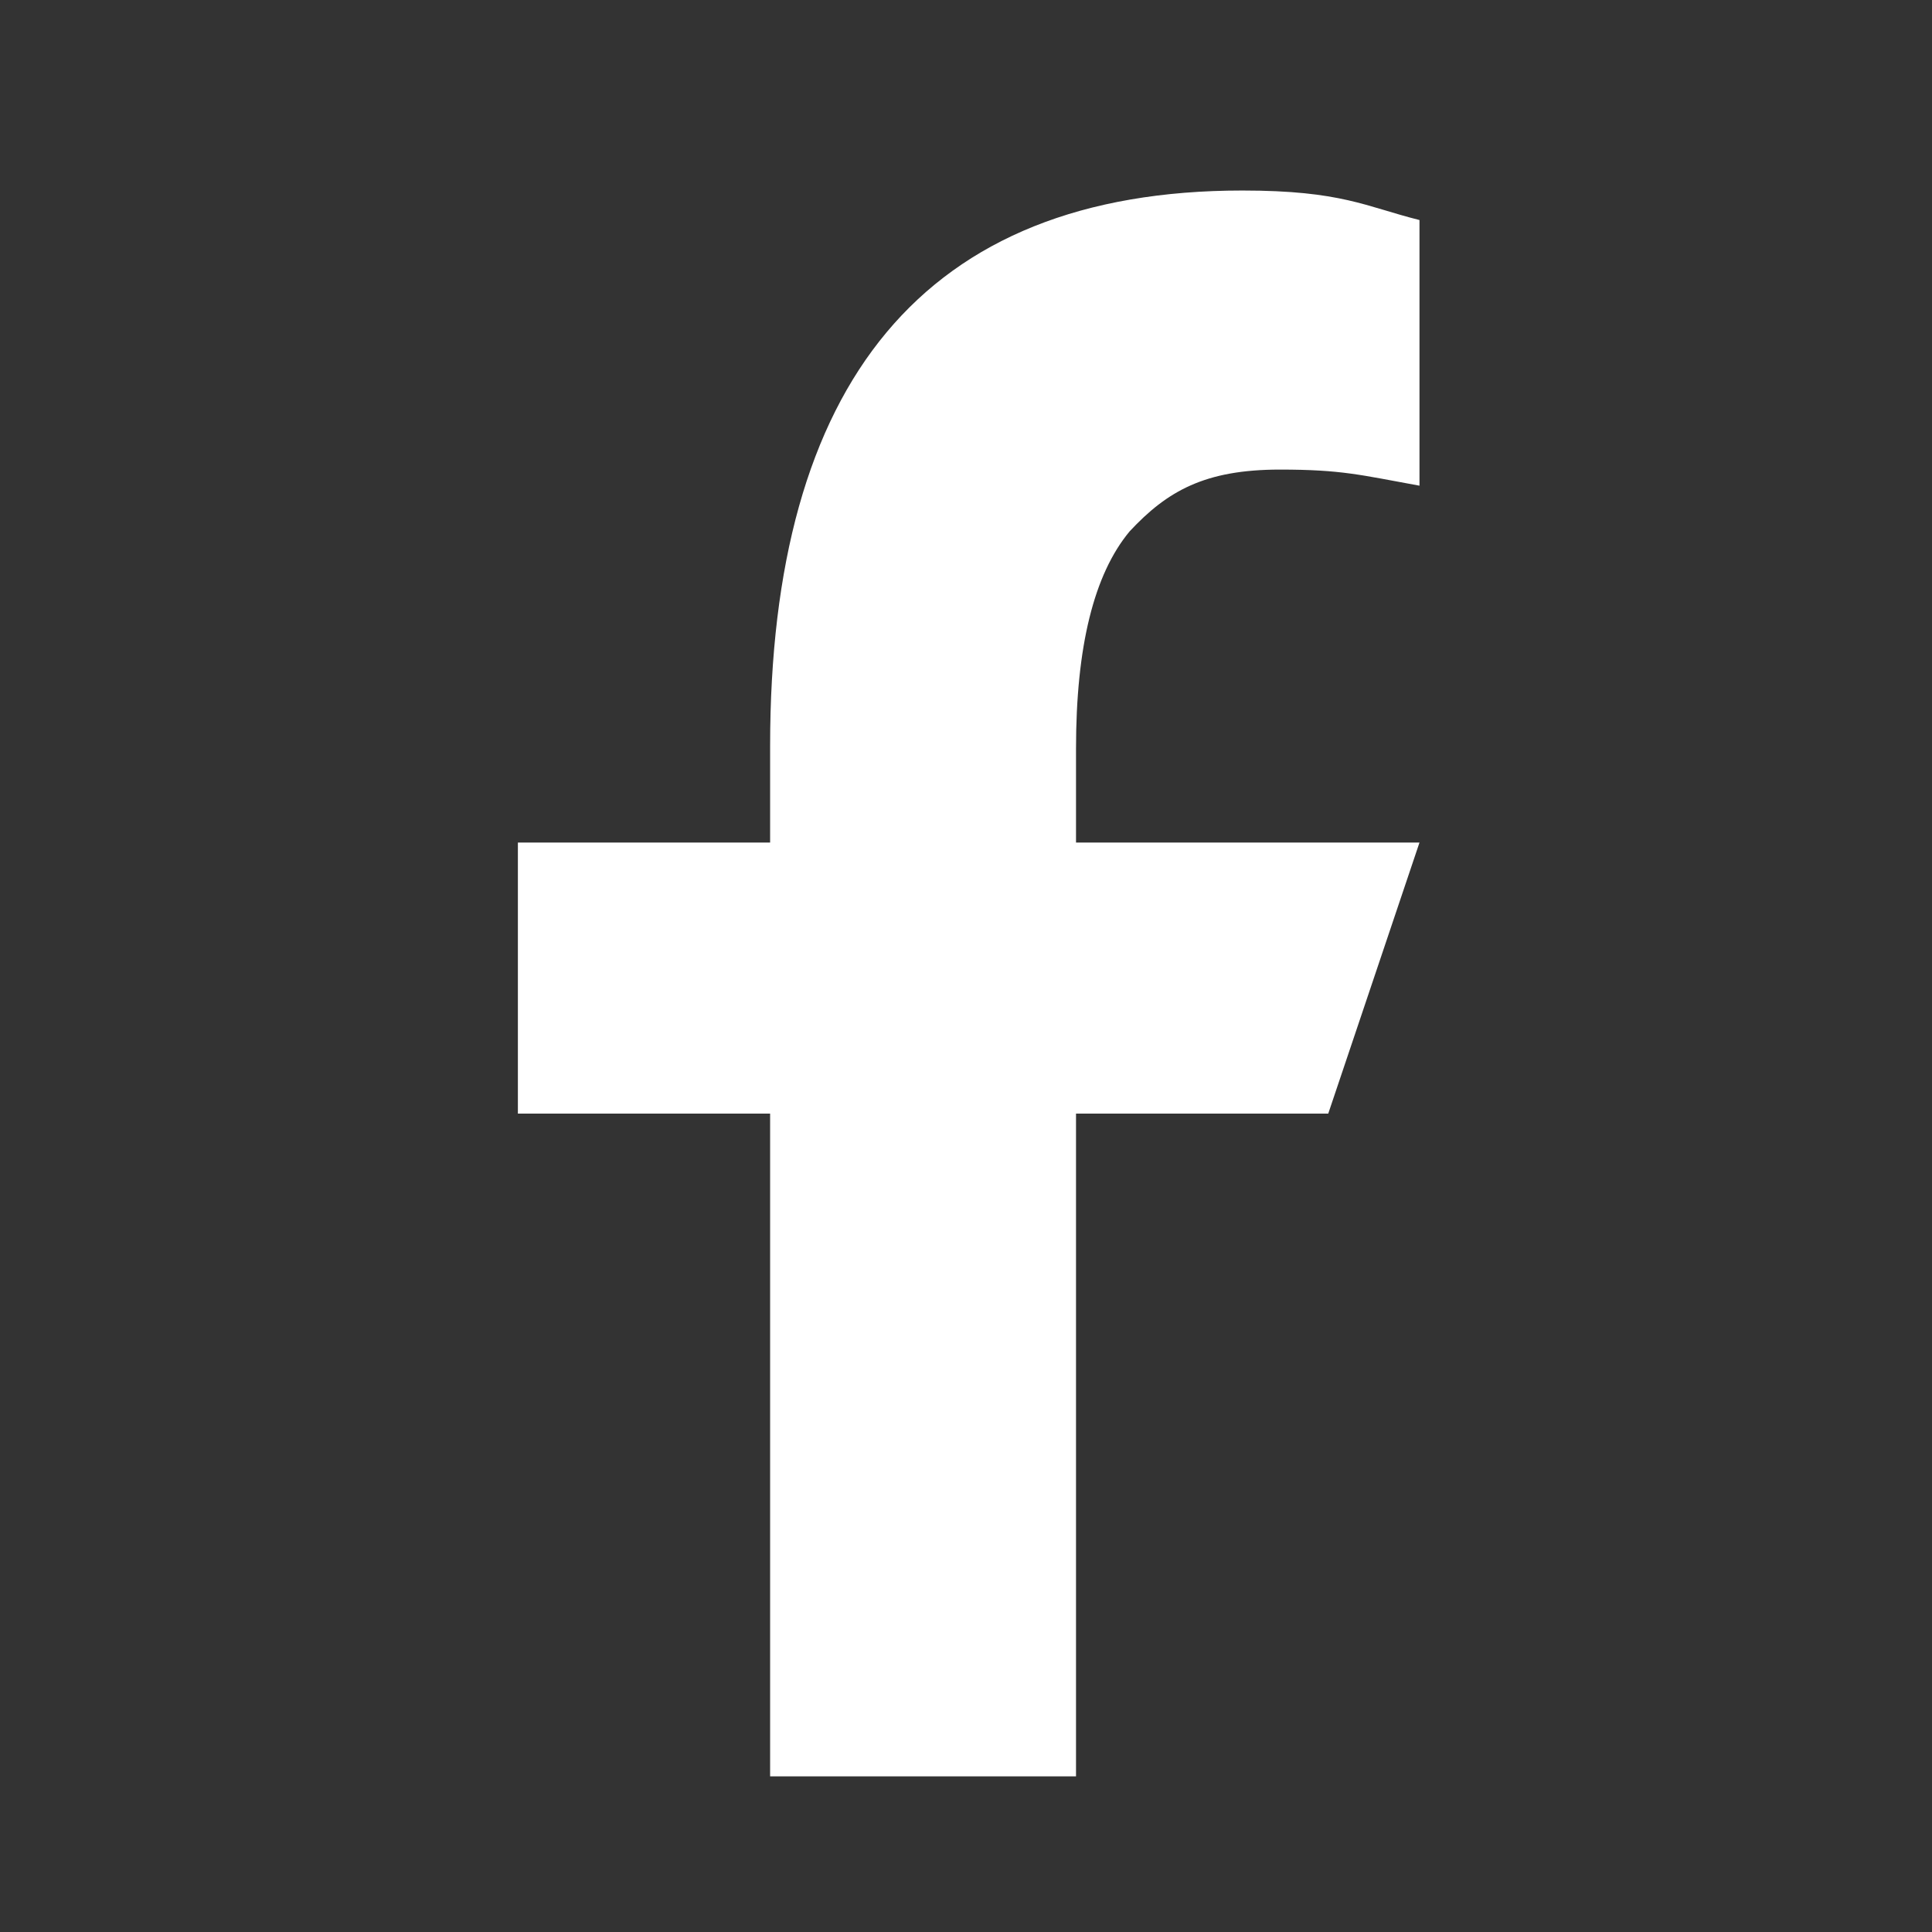
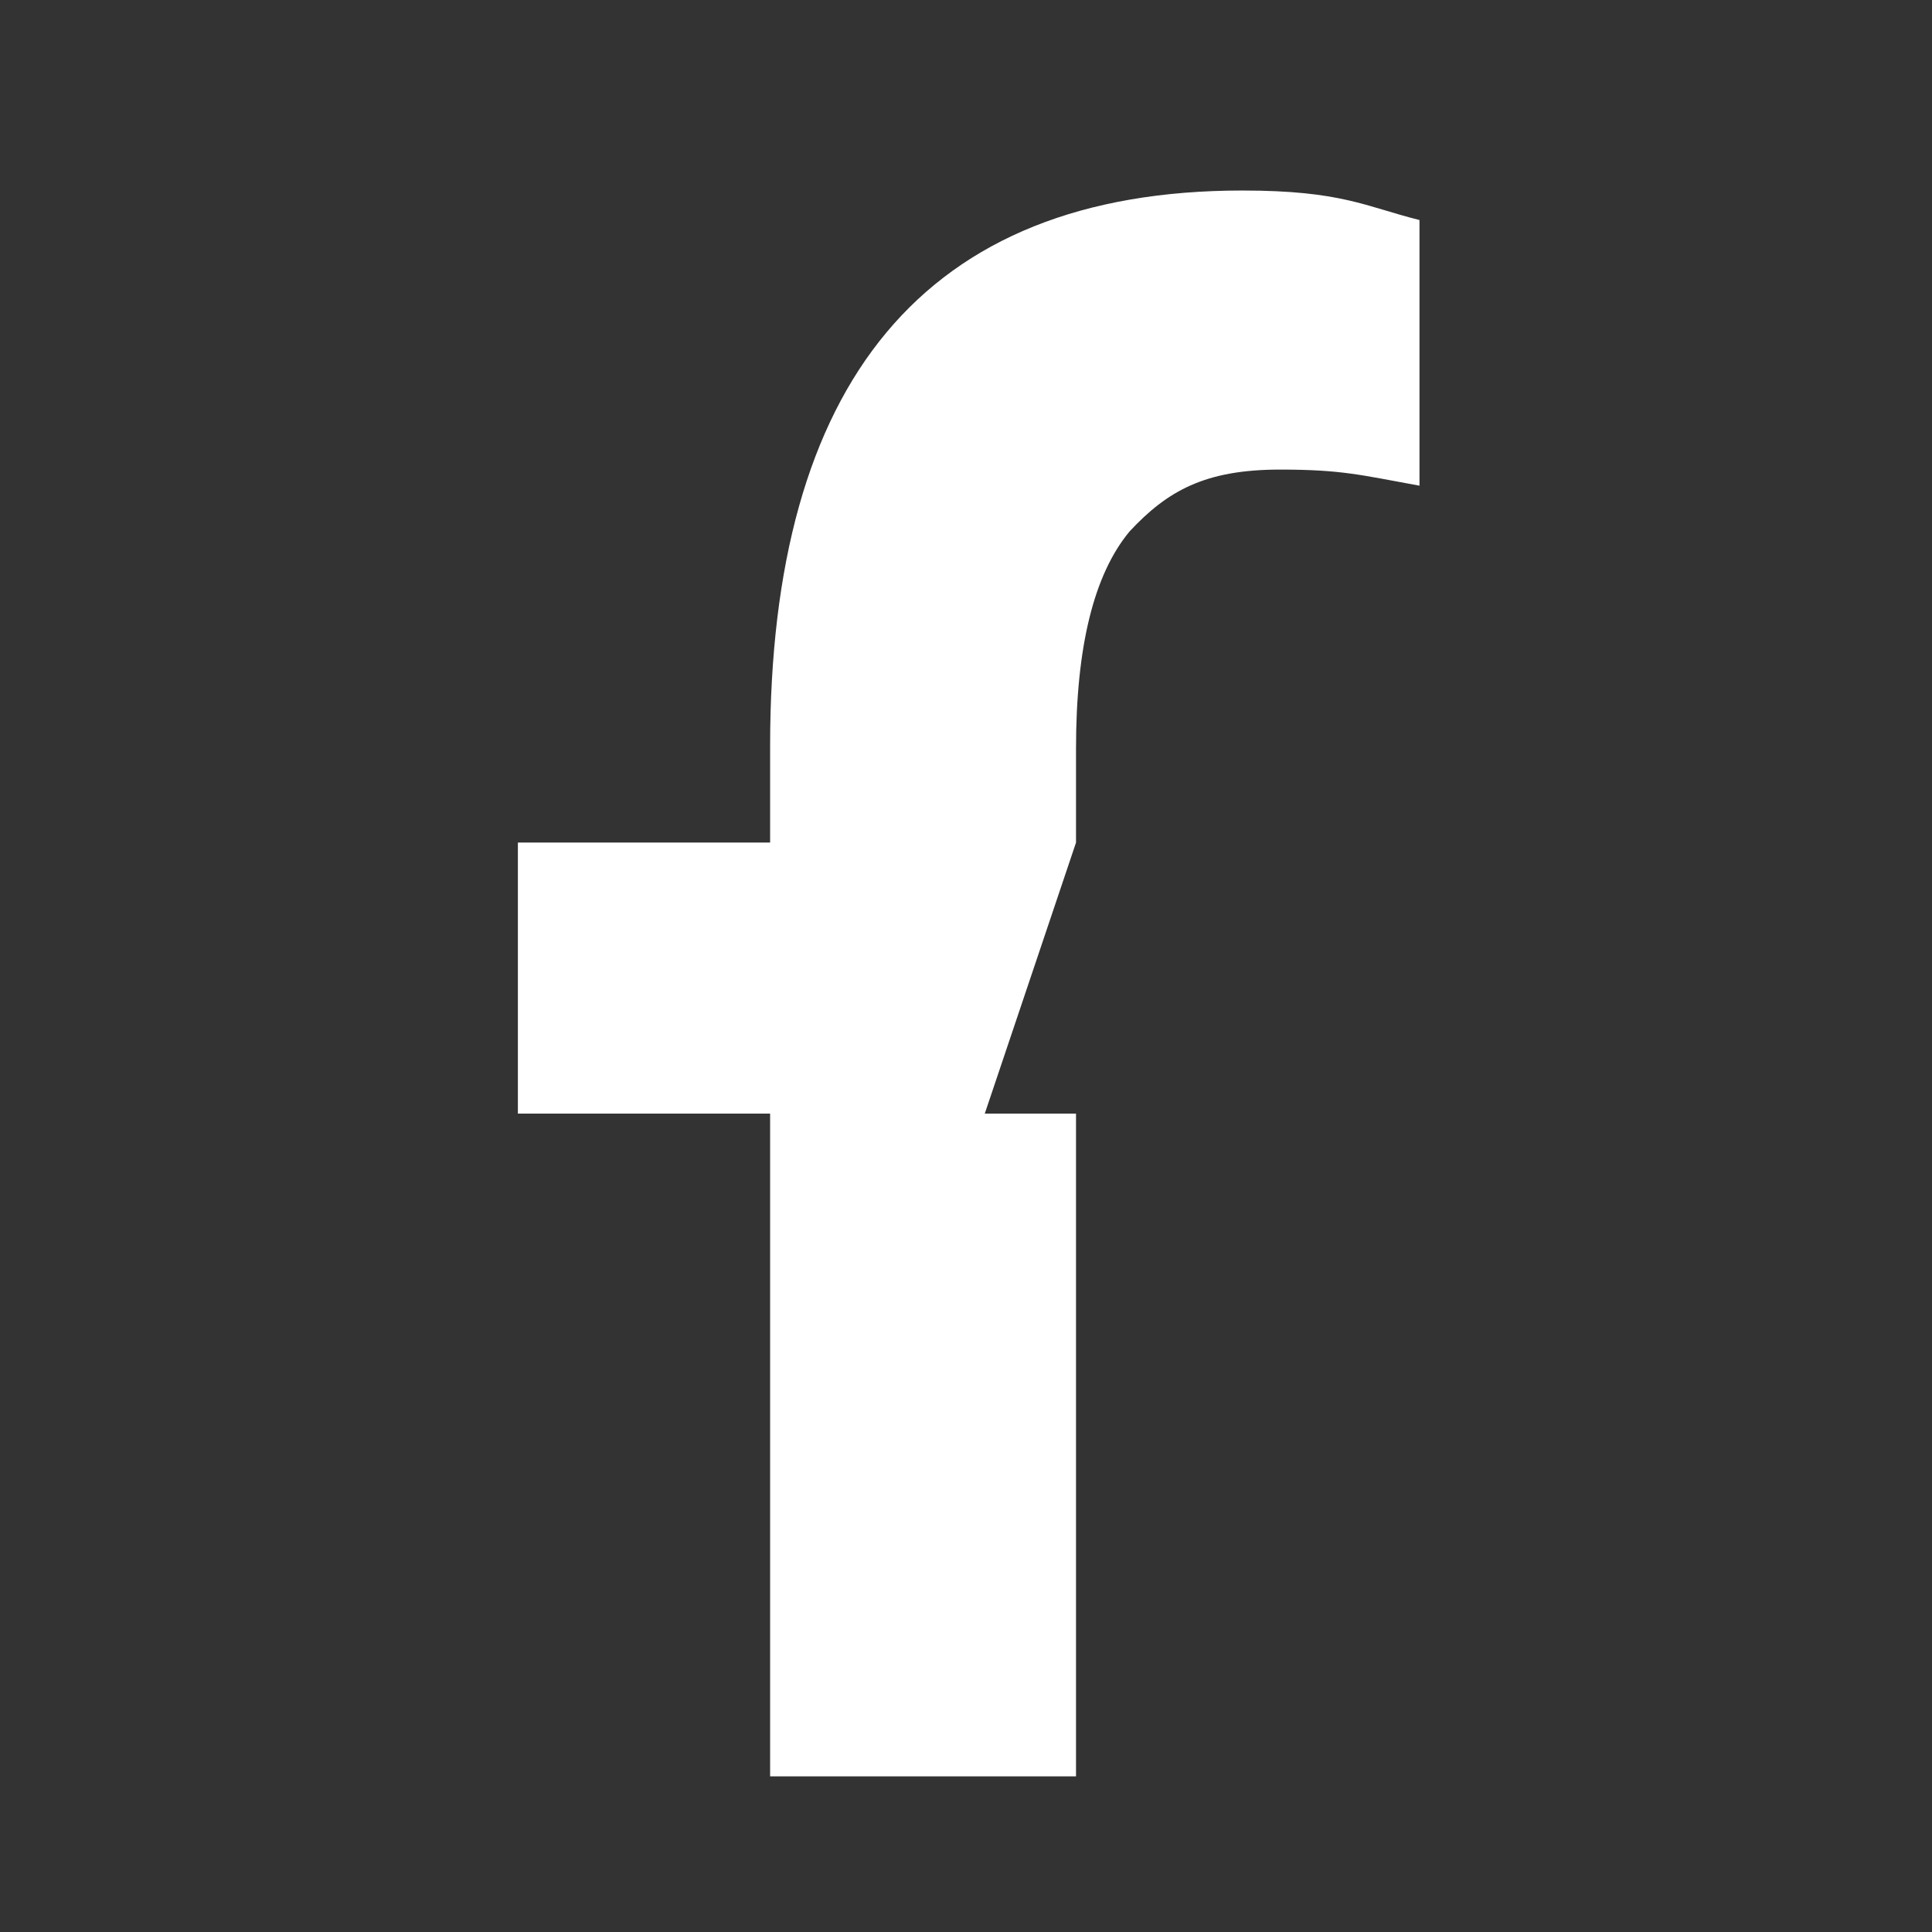
<svg xmlns="http://www.w3.org/2000/svg" version="1.2" viewBox="0 0 72 72" width="72" height="72">
  <rect x="0" y="0" width="72" height="72" fill="#333333" stroke="none" />
  <style>.a{fill:#fff}</style>
-   <path class="a" d="m40.1 41.5v24.7h-11.4v-24.7h-9.4v-10.1h9.4v-3.6c0-13.5 5.7-20.7 17.6-20.7 3.7 0 4.6 0.6 6.6 1.1v9.9c-2.2-0.4-2.9-0.6-5.2-0.6-2.8 0-4.2 0.8-5.6 2.3q-2 2.4-2 8.1v3.5h12.8l-3.4 10.1z" />
+   <path class="a" d="m40.1 41.5v24.7h-11.4v-24.7h-9.4v-10.1h9.4v-3.6c0-13.5 5.7-20.7 17.6-20.7 3.7 0 4.6 0.6 6.6 1.1v9.9c-2.2-0.4-2.9-0.6-5.2-0.6-2.8 0-4.2 0.8-5.6 2.3q-2 2.4-2 8.1v3.5l-3.4 10.1z" />
</svg>